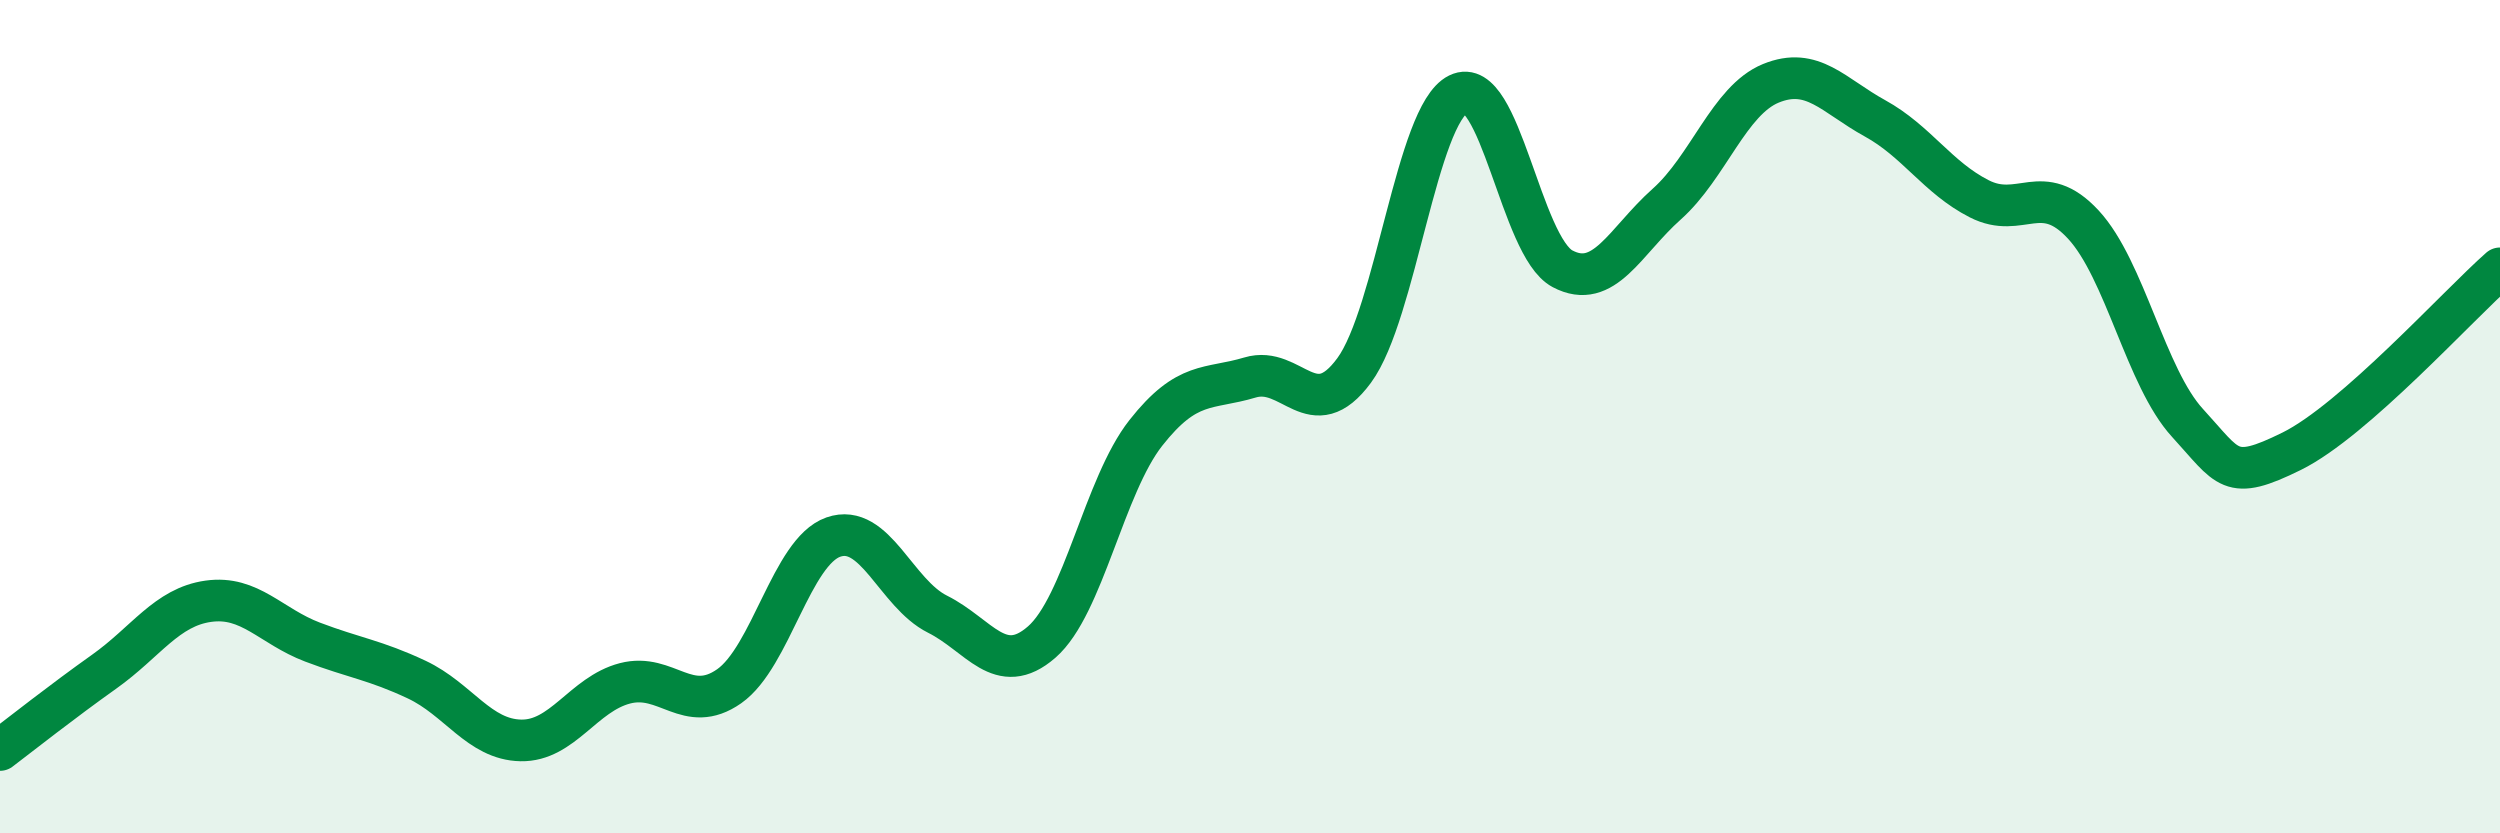
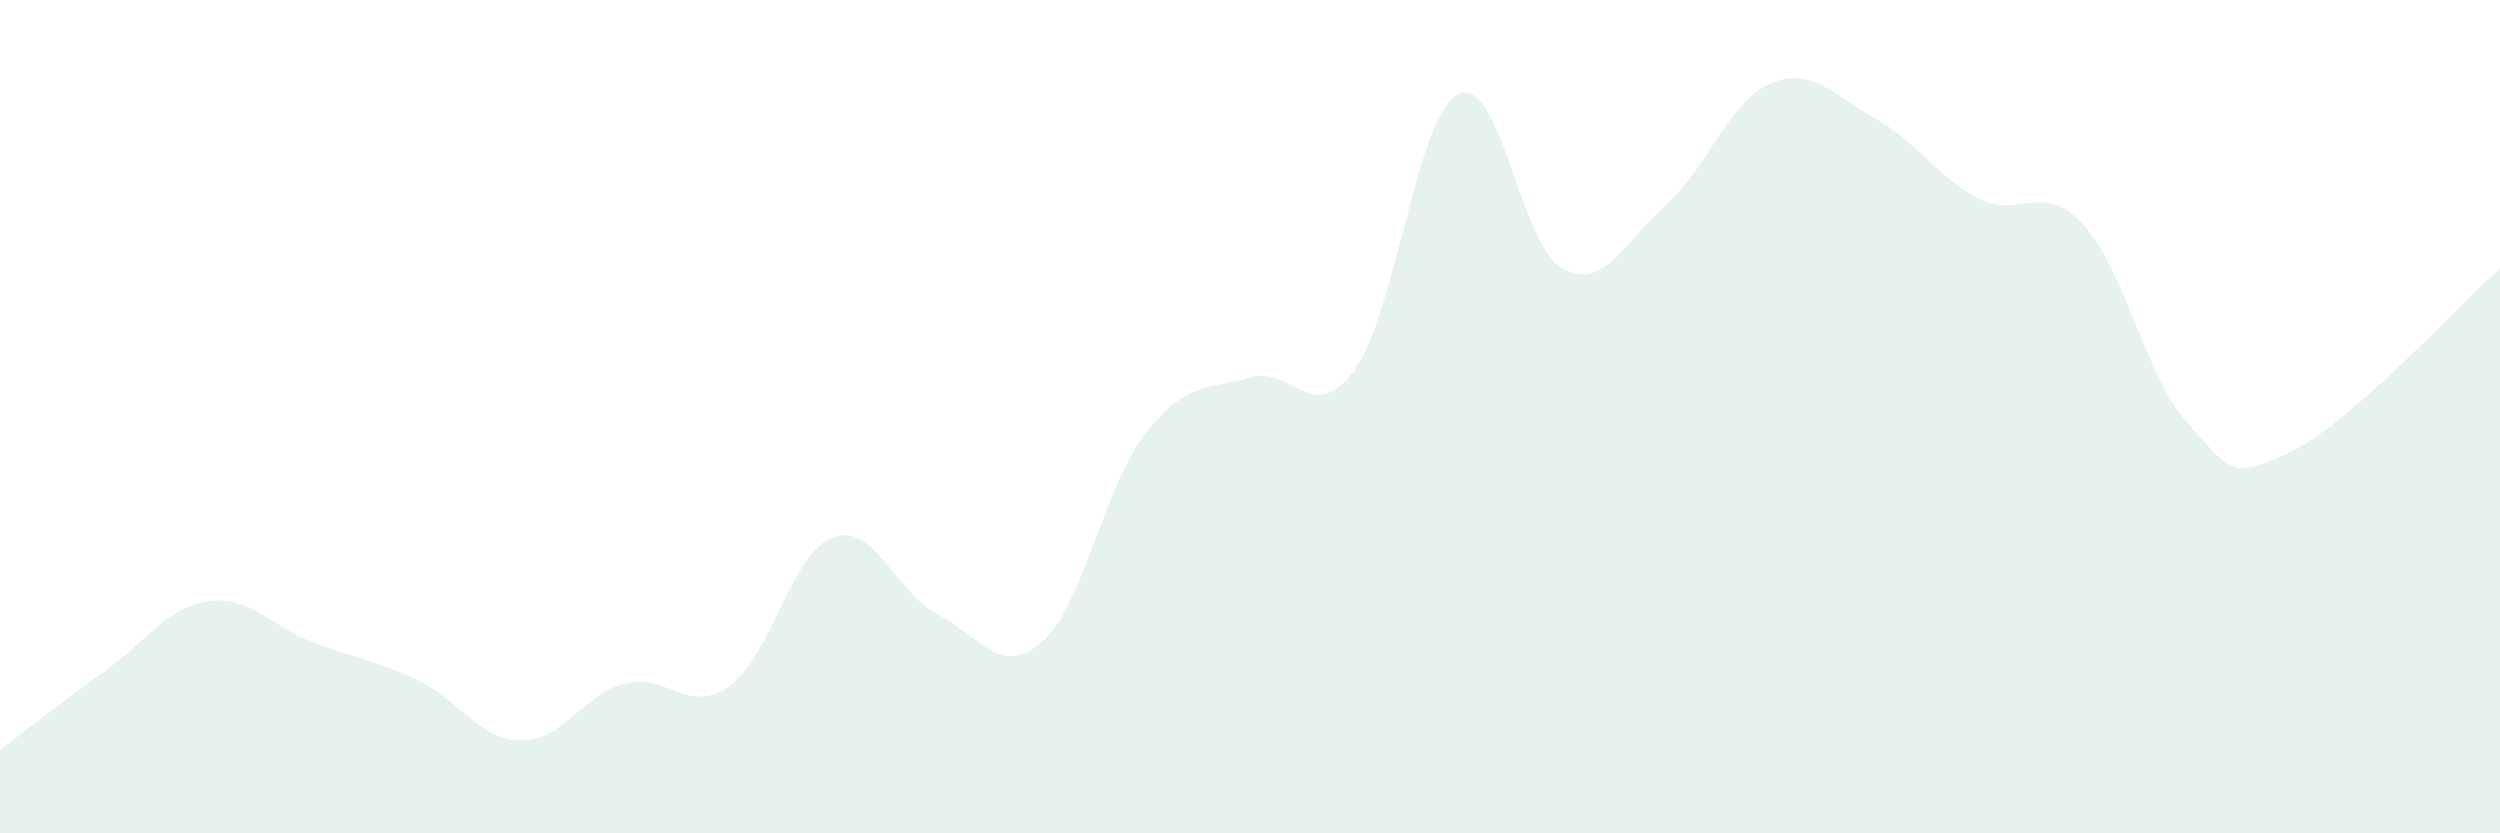
<svg xmlns="http://www.w3.org/2000/svg" width="60" height="20" viewBox="0 0 60 20">
  <path d="M 0,18 C 0.5,17.62 1.5,16.83 2.5,16.12 C 3.5,15.41 4,14.57 5,14.43 C 6,14.29 6.5,15.03 7.5,15.41 C 8.5,15.79 9,15.84 10,16.31 C 11,16.78 11.5,17.75 12.5,17.77 C 13.5,17.79 14,16.66 15,16.4 C 16,16.14 16.5,17.17 17.5,16.47 C 18.5,15.77 19,13.24 20,12.89 C 21,12.54 21.5,14.24 22.5,14.74 C 23.5,15.24 24,16.28 25,15.41 C 26,14.54 26.5,11.66 27.5,10.39 C 28.5,9.12 29,9.36 30,9.06 C 31,8.76 31.5,10.25 32.5,8.89 C 33.5,7.53 34,2.75 35,2.26 C 36,1.77 36.5,5.92 37.5,6.45 C 38.5,6.98 39,5.79 40,4.9 C 41,4.01 41.5,2.41 42.5,2 C 43.5,1.59 44,2.29 45,2.84 C 46,3.39 46.5,4.26 47.5,4.77 C 48.5,5.28 49,4.31 50,5.39 C 51,6.47 51.5,9.06 52.5,10.15 C 53.5,11.24 53.5,11.57 55,10.83 C 56.5,10.09 59,7.32 60,6.44L60 20L0 20Z" fill="#008740" opacity="0.1" stroke-linecap="round" stroke-linejoin="round" />
-   <path d="M 0,18 C 0.5,17.62 1.5,16.83 2.5,16.12 C 3.5,15.41 4,14.57 5,14.43 C 6,14.29 6.5,15.03 7.5,15.41 C 8.5,15.79 9,15.84 10,16.31 C 11,16.78 11.5,17.75 12.5,17.77 C 13.5,17.79 14,16.66 15,16.4 C 16,16.14 16.5,17.17 17.5,16.47 C 18.5,15.77 19,13.24 20,12.89 C 21,12.54 21.5,14.24 22.5,14.74 C 23.5,15.24 24,16.28 25,15.41 C 26,14.54 26.5,11.66 27.5,10.39 C 28.5,9.12 29,9.36 30,9.06 C 31,8.76 31.5,10.25 32.5,8.89 C 33.5,7.53 34,2.75 35,2.26 C 36,1.77 36.5,5.92 37.5,6.45 C 38.5,6.98 39,5.79 40,4.9 C 41,4.01 41.5,2.41 42.5,2 C 43.5,1.59 44,2.29 45,2.84 C 46,3.39 46.5,4.26 47.5,4.77 C 48.5,5.28 49,4.31 50,5.39 C 51,6.47 51.5,9.06 52.5,10.15 C 53.5,11.24 53.5,11.57 55,10.83 C 56.5,10.09 59,7.32 60,6.44" stroke="#008740" stroke-width="1" fill="none" stroke-linecap="round" stroke-linejoin="round" />
</svg>